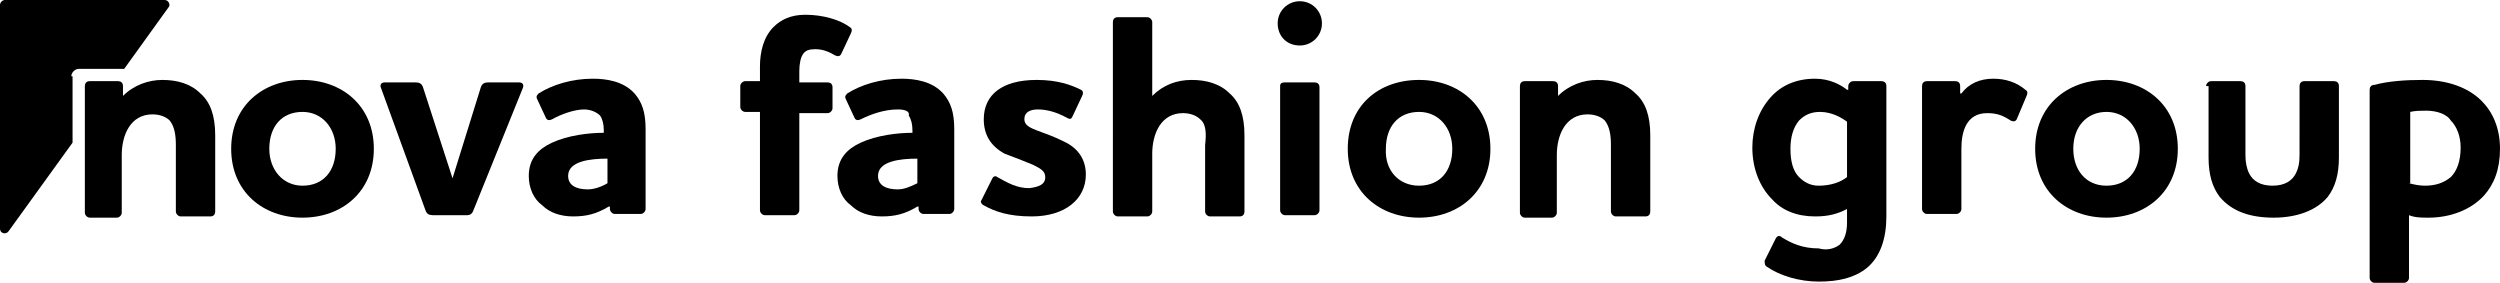
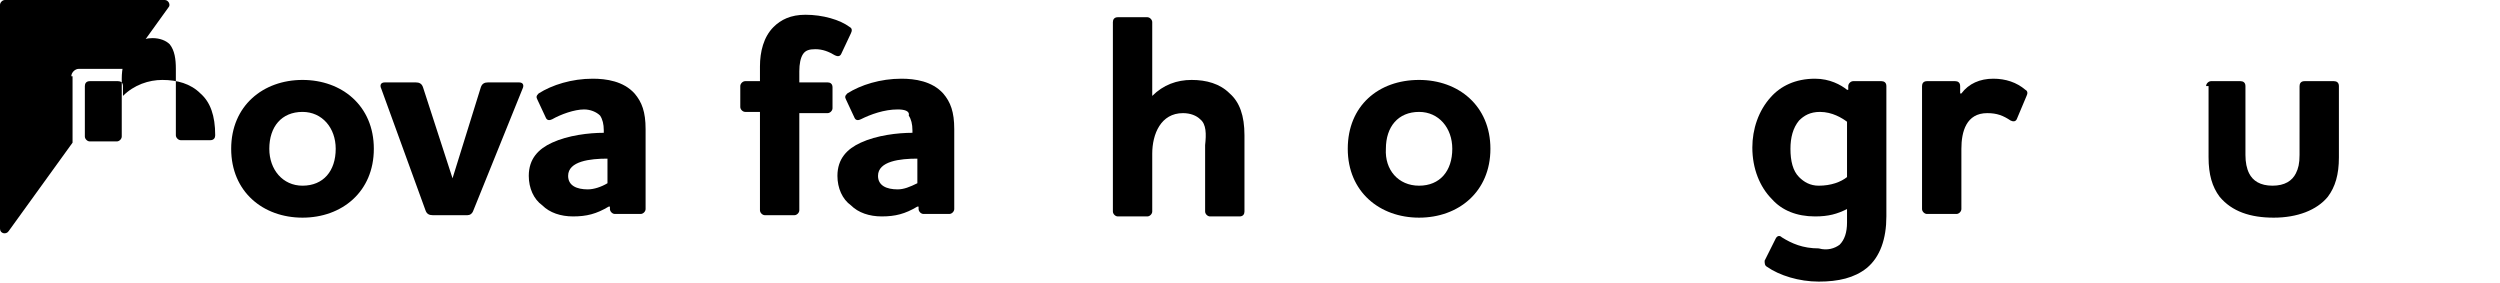
<svg xmlns="http://www.w3.org/2000/svg" version="1.1" id="Layer_1" x="0px" y="0px" viewBox="0 0 203.3 23" style="enable-background:new 0 0 203.3 23;" xml:space="preserve">
  <g>
    <path d="M5.8,6.2c0-0.3,0.3-0.6,0.6-0.6h3.7l3.6-5c0.2-0.2,0-0.6-0.3-0.6H0.4C0.2,0,0,0.2,0,0.4v18.2c0,0.4,0.5,0.5,0.7,0.2   l5.2-7.2V6.2z" />
    <g>
-       <path d="M10,7.8c0.9-0.9,2.1-1.3,3.2-1.3c1.2,0,2.3,0.3,3.1,1.1c0.8,0.7,1.2,1.8,1.2,3.4v6.2c0,0.2-0.1,0.4-0.4,0.4h-2.4    c-0.2,0-0.4-0.2-0.4-0.4v-5.4c0-0.8-0.1-1.5-0.5-2c-0.3-0.3-0.8-0.5-1.4-0.5c-1.8,0-2.5,1.7-2.5,3.3v4.7c0,0.2-0.2,0.4-0.4,0.4    H7.3c-0.2,0-0.4-0.2-0.4-0.4V7c0-0.2,0.1-0.4,0.4-0.4h2.3c0.2,0,0.4,0.1,0.4,0.4L10,7.8L10,7.8z" />
+       <path d="M10,7.8c0.9-0.9,2.1-1.3,3.2-1.3c1.2,0,2.3,0.3,3.1,1.1c0.8,0.7,1.2,1.8,1.2,3.4c0,0.2-0.1,0.4-0.4,0.4h-2.4    c-0.2,0-0.4-0.2-0.4-0.4v-5.4c0-0.8-0.1-1.5-0.5-2c-0.3-0.3-0.8-0.5-1.4-0.5c-1.8,0-2.5,1.7-2.5,3.3v4.7c0,0.2-0.2,0.4-0.4,0.4    H7.3c-0.2,0-0.4-0.2-0.4-0.4V7c0-0.2,0.1-0.4,0.4-0.4h2.3c0.2,0,0.4,0.1,0.4,0.4L10,7.8L10,7.8z" />
      <path d="M24.6,6.5c3.2,0,5.8,2.1,5.8,5.6s-2.6,5.6-5.8,5.6s-5.8-2.1-5.8-5.6S21.4,6.5,24.6,6.5z M24.6,15.1c1.7,0,2.7-1.2,2.7-3    c0-1.7-1.1-3-2.7-3c-1.7,0-2.7,1.2-2.7,3C21.9,13.8,23,15.1,24.6,15.1z" />
      <path d="M38.5,17.1c-0.1,0.3-0.3,0.4-0.5,0.4h-2.8c-0.3,0-0.5-0.1-0.6-0.4L31,7.2c-0.1-0.2-0.1-0.5,0.3-0.5h2.5    c0.3,0,0.5,0.1,0.6,0.4l2.4,7.4h0l2.3-7.4c0.1-0.3,0.3-0.4,0.6-0.4h2.5c0.4,0,0.4,0.3,0.3,0.5L38.5,17.1z" />
      <path d="M44.9,9.7c-0.2,0.1-0.4,0.1-0.5-0.1l-0.7-1.5c-0.1-0.2-0.1-0.3,0.1-0.5c1.1-0.7,2.7-1.2,4.4-1.2c1.1,0,2.5,0.2,3.4,1.2    c0.6,0.7,0.9,1.5,0.9,2.9v6.5c0,0.2-0.2,0.4-0.4,0.4h-2.1c-0.2,0-0.4-0.2-0.4-0.4v-0.2h-0.1c-1,0.6-1.8,0.8-2.9,0.8    c-1,0-1.9-0.3-2.5-0.9c-0.7-0.5-1.1-1.4-1.1-2.4c0-1.4,0.8-2.2,1.9-2.7c1.3-0.6,3-0.8,4.2-0.8v-0.2c0-0.5-0.1-0.9-0.3-1.2    c-0.3-0.3-0.8-0.5-1.3-0.5C46.7,8.9,45.6,9.3,44.9,9.7z M49.4,14.9v-2c-1.4,0-3.2,0.2-3.2,1.4c0,0.8,0.7,1.1,1.6,1.1    C48.3,15.4,48.9,15.2,49.4,14.9z" />
      <path d="M65.3,4.4C65.1,4.7,65,5.2,65,5.8v0.9h2.3c0.2,0,0.4,0.1,0.4,0.4v1.7c0,0.2-0.2,0.4-0.4,0.4H65v7.9c0,0.2-0.2,0.4-0.4,0.4    h-2.4c-0.2,0-0.4-0.2-0.4-0.4V9.1h-1.2c-0.2,0-0.4-0.2-0.4-0.4V7c0-0.2,0.2-0.4,0.4-0.4h1.2V5.4c0-1.2,0.3-2.4,1.1-3.2    c0.6-0.6,1.4-1,2.6-1c1.4,0,2.8,0.4,3.6,1c0.2,0.1,0.2,0.3,0.1,0.5l-0.8,1.7c-0.1,0.2-0.3,0.2-0.5,0.1C67.4,4.2,66.9,4,66.3,4    C65.8,4,65.5,4.1,65.3,4.4z" />
      <path d="M70,9.7c-0.2,0.1-0.4,0.1-0.5-0.1l-0.7-1.5c-0.1-0.2-0.1-0.3,0.1-0.5c1.1-0.7,2.7-1.2,4.4-1.2c1.1,0,2.5,0.2,3.4,1.2    c0.6,0.7,0.9,1.5,0.9,2.9v6.5c0,0.2-0.2,0.4-0.4,0.4h-2.1c-0.2,0-0.4-0.2-0.4-0.4v-0.2h-0.1c-1,0.6-1.8,0.8-2.9,0.8    c-1,0-1.9-0.3-2.5-0.9c-0.7-0.5-1.1-1.4-1.1-2.4c0-1.4,0.8-2.2,1.9-2.7c1.3-0.6,3-0.8,4.2-0.8v-0.2c0-0.5-0.1-0.9-0.3-1.2    C74,9,73.5,8.9,73,8.9C71.9,8.9,70.8,9.3,70,9.7z M74.6,14.9v-2c-1.4,0-3.2,0.2-3.2,1.4c0,0.8,0.7,1.1,1.6,1.1    C73.5,15.4,74,15.2,74.6,14.9z" />
-       <path d="M85,14.4c0-0.5-0.4-0.7-1-1c-0.7-0.3-1.5-0.6-2.3-0.9C80.6,11.9,80,11,80,9.7c0-2,1.5-3.2,4.3-3.2c1.7,0,2.8,0.4,3.6,0.8    c0.2,0.1,0.2,0.3,0.1,0.5l-0.8,1.7c-0.1,0.2-0.2,0.2-0.4,0.1c-0.9-0.5-1.7-0.7-2.4-0.7c-0.6,0-1.1,0.2-1.1,0.8    c0,0.5,0.5,0.7,1,0.9c0.8,0.3,1.4,0.5,2.2,0.9c1.3,0.6,1.8,1.6,1.8,2.7c0,2-1.7,3.4-4.4,3.4c-1.9,0-3-0.4-3.9-0.9    c-0.2-0.1-0.3-0.3-0.2-0.4l0.9-1.8c0.1-0.2,0.3-0.2,0.4-0.1c0.9,0.5,1.6,0.9,2.6,0.9C84.5,15.2,85,15,85,14.4z" />
      <path d="M97.6,9.7c-0.3-0.3-0.8-0.5-1.4-0.5c-1.8,0-2.5,1.7-2.5,3.3v4.7c0,0.2-0.2,0.4-0.4,0.4h-2.4c-0.2,0-0.4-0.2-0.4-0.4V1.8    c0-0.2,0.1-0.4,0.4-0.4h2.4c0.2,0,0.4,0.2,0.4,0.4v6c0.9-0.9,2-1.3,3.2-1.3c1.2,0,2.3,0.3,3.1,1.1c0.8,0.7,1.2,1.8,1.2,3.4v6.2    c0,0.2-0.1,0.4-0.4,0.4h-2.4c-0.2,0-0.4-0.2-0.4-0.4v-5.4C98.1,10.9,98.1,10.1,97.6,9.7z" />
-       <path d="M103.9,1.9c0-1,0.8-1.8,1.8-1.8c1,0,1.8,0.8,1.8,1.8s-0.8,1.8-1.8,1.8C104.6,3.7,103.9,2.9,103.9,1.9z M104.5,6.7h2.4    c0.2,0,0.4,0.1,0.4,0.4v10c0,0.2-0.2,0.4-0.4,0.4h-2.4c-0.2,0-0.4-0.2-0.4-0.4V7C104.1,6.8,104.2,6.7,104.5,6.7z" />
      <path d="M115.4,6.5c3.2,0,5.8,2.1,5.8,5.6s-2.6,5.6-5.8,5.6s-5.8-2.1-5.8-5.6S112.1,6.5,115.4,6.5z M115.4,15.1    c1.7,0,2.7-1.2,2.7-3c0-1.7-1.1-3-2.7-3c-1.7,0-2.7,1.2-2.7,3C112.6,13.8,113.7,15.1,115.4,15.1z" />
-       <path d="M126.7,7.8c0.9-0.9,2.1-1.3,3.2-1.3c1.2,0,2.3,0.3,3.1,1.1c0.8,0.7,1.2,1.8,1.2,3.4v6.2c0,0.2-0.1,0.4-0.4,0.4h-2.4    c-0.2,0-0.4-0.2-0.4-0.4v-5.4c0-0.8-0.1-1.5-0.5-2c-0.3-0.3-0.8-0.5-1.4-0.5c-1.8,0-2.5,1.7-2.5,3.3v4.7c0,0.2-0.2,0.4-0.4,0.4    H124c-0.2,0-0.4-0.2-0.4-0.4V7c0-0.2,0.1-0.4,0.4-0.4h2.3c0.2,0,0.4,0.1,0.4,0.4L126.7,7.8L126.7,7.8z" />
      <path d="M149.6,19.9c0.4-0.4,0.6-1,0.6-1.8V17c-0.8,0.4-1.5,0.6-2.6,0.6c-1.5,0-2.7-0.5-3.5-1.4c-1-1-1.6-2.5-1.6-4.2    c0-1.5,0.5-3,1.5-4.1c0.8-0.9,2-1.5,3.6-1.5c1.2,0,2.1,0.5,2.6,0.9h0.1V7c0-0.2,0.2-0.4,0.4-0.4h2.3c0.2,0,0.4,0.1,0.4,0.4v10.6    c0,1.8-0.5,3.3-1.6,4.2c-1,0.8-2.3,1.1-3.9,1.1c-1.6,0-3.2-0.5-4.2-1.2c-0.2-0.1-0.2-0.3-0.2-0.5l0.9-1.8c0.1-0.2,0.3-0.3,0.5-0.1    c0.8,0.5,1.7,0.9,3,0.9C148.6,20.4,149.2,20.2,149.6,19.9z M150.2,14.4V9.9c-0.4-0.3-1.2-0.8-2.2-0.8c-0.8,0-1.3,0.3-1.7,0.7    c-0.5,0.6-0.7,1.4-0.7,2.3c0,1,0.2,1.8,0.7,2.3c0.4,0.4,0.9,0.7,1.6,0.7C148.9,15.1,149.7,14.8,150.2,14.4z" />
      <path d="M159.5,12.1v4.9c0,0.2-0.2,0.4-0.4,0.4h-2.4c-0.2,0-0.4-0.2-0.4-0.4V7c0-0.2,0.1-0.4,0.4-0.4h2.3c0.2,0,0.4,0.1,0.4,0.4    v0.6h0.1c0.6-0.8,1.5-1.2,2.6-1.2c1,0,1.9,0.3,2.6,0.9c0.2,0.1,0.2,0.3,0.1,0.5L164,9.7c-0.1,0.2-0.3,0.2-0.5,0.1    c-0.6-0.4-1.1-0.6-1.9-0.6C159.9,9.2,159.5,10.7,159.5,12.1z" />
-       <path d="M171.3,6.5c3.2,0,5.8,2.1,5.8,5.6s-2.6,5.6-5.8,5.6s-5.8-2.1-5.8-5.6S168.1,6.5,171.3,6.5z M171.3,15.1    c1.7,0,2.7-1.2,2.7-3c0-1.7-1.1-3-2.7-3s-2.7,1.2-2.7,3C168.6,13.8,169.6,15.1,171.3,15.1z" />
      <path d="M179.4,7c0-0.2,0.2-0.4,0.4-0.4h2.4c0.2,0,0.4,0.1,0.4,0.4v5.6c0,0.6,0.1,1.1,0.3,1.5c0.3,0.6,0.9,1,1.9,1    c1,0,1.6-0.4,1.9-1c0.2-0.4,0.3-0.8,0.3-1.5V7c0-0.2,0.1-0.4,0.4-0.4h2.4c0.2,0,0.4,0.1,0.4,0.4v5.8c0,1.4-0.3,2.4-0.9,3.2    c-0.9,1.1-2.5,1.7-4.4,1.7c-1.9,0-3.4-0.5-4.4-1.7c-0.6-0.8-0.9-1.8-0.9-3.2V7z" />
-       <path d="M197,6.5c2,0,3.7,0.6,4.8,1.7c0.9,0.9,1.5,2.2,1.5,3.9s-0.5,2.9-1.3,3.8c-1.1,1.2-2.8,1.8-4.5,1.8c-0.6,0-1.1,0-1.6-0.2    v5.1c0,0.2-0.2,0.4-0.4,0.4h-2.4c-0.2,0-0.4-0.2-0.4-0.4V7.3c0-0.2,0.1-0.4,0.4-0.4C194.2,6.6,195.6,6.5,197,6.5z M195.9,14.9    c0.4,0.1,0.8,0.2,1.3,0.2c0.8,0,1.5-0.2,2.1-0.7c0.5-0.5,0.8-1.3,0.8-2.4c0-0.9-0.3-1.7-0.8-2.2C199,9.3,198.2,9,197.3,9    c-0.4,0-0.9,0-1.3,0.1V14.9z" />
    </g>
  </g>
</svg>